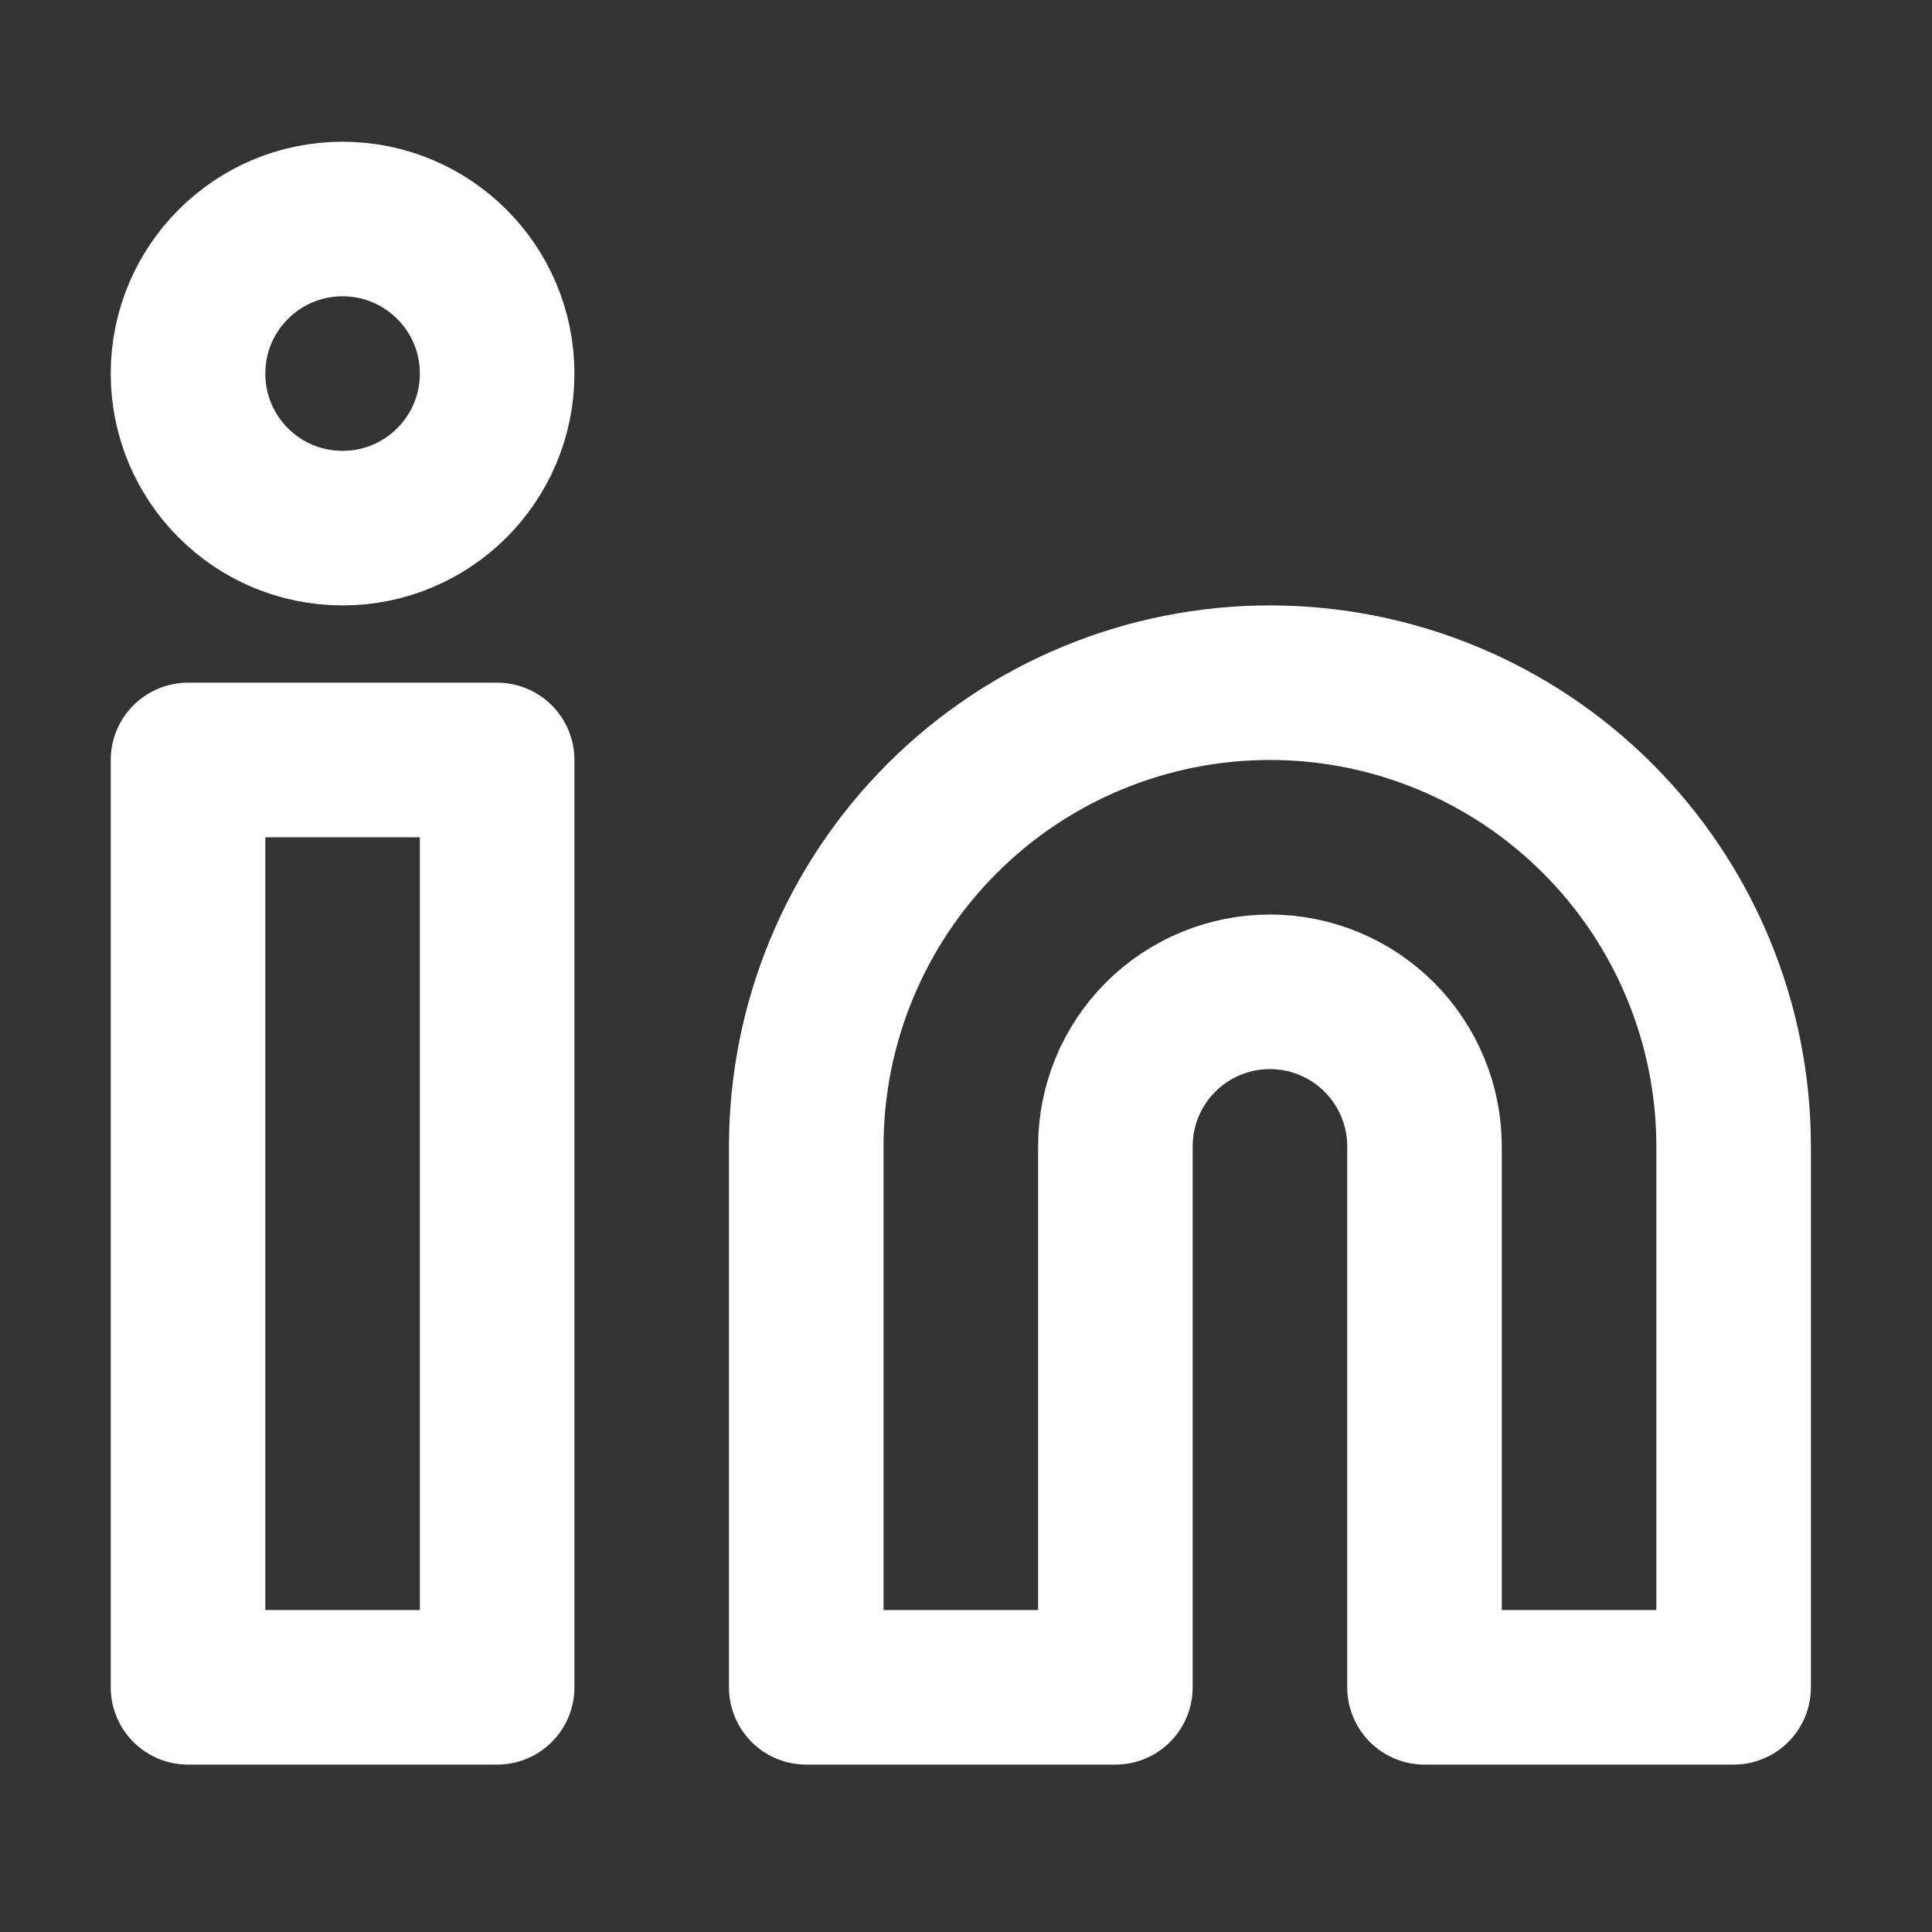
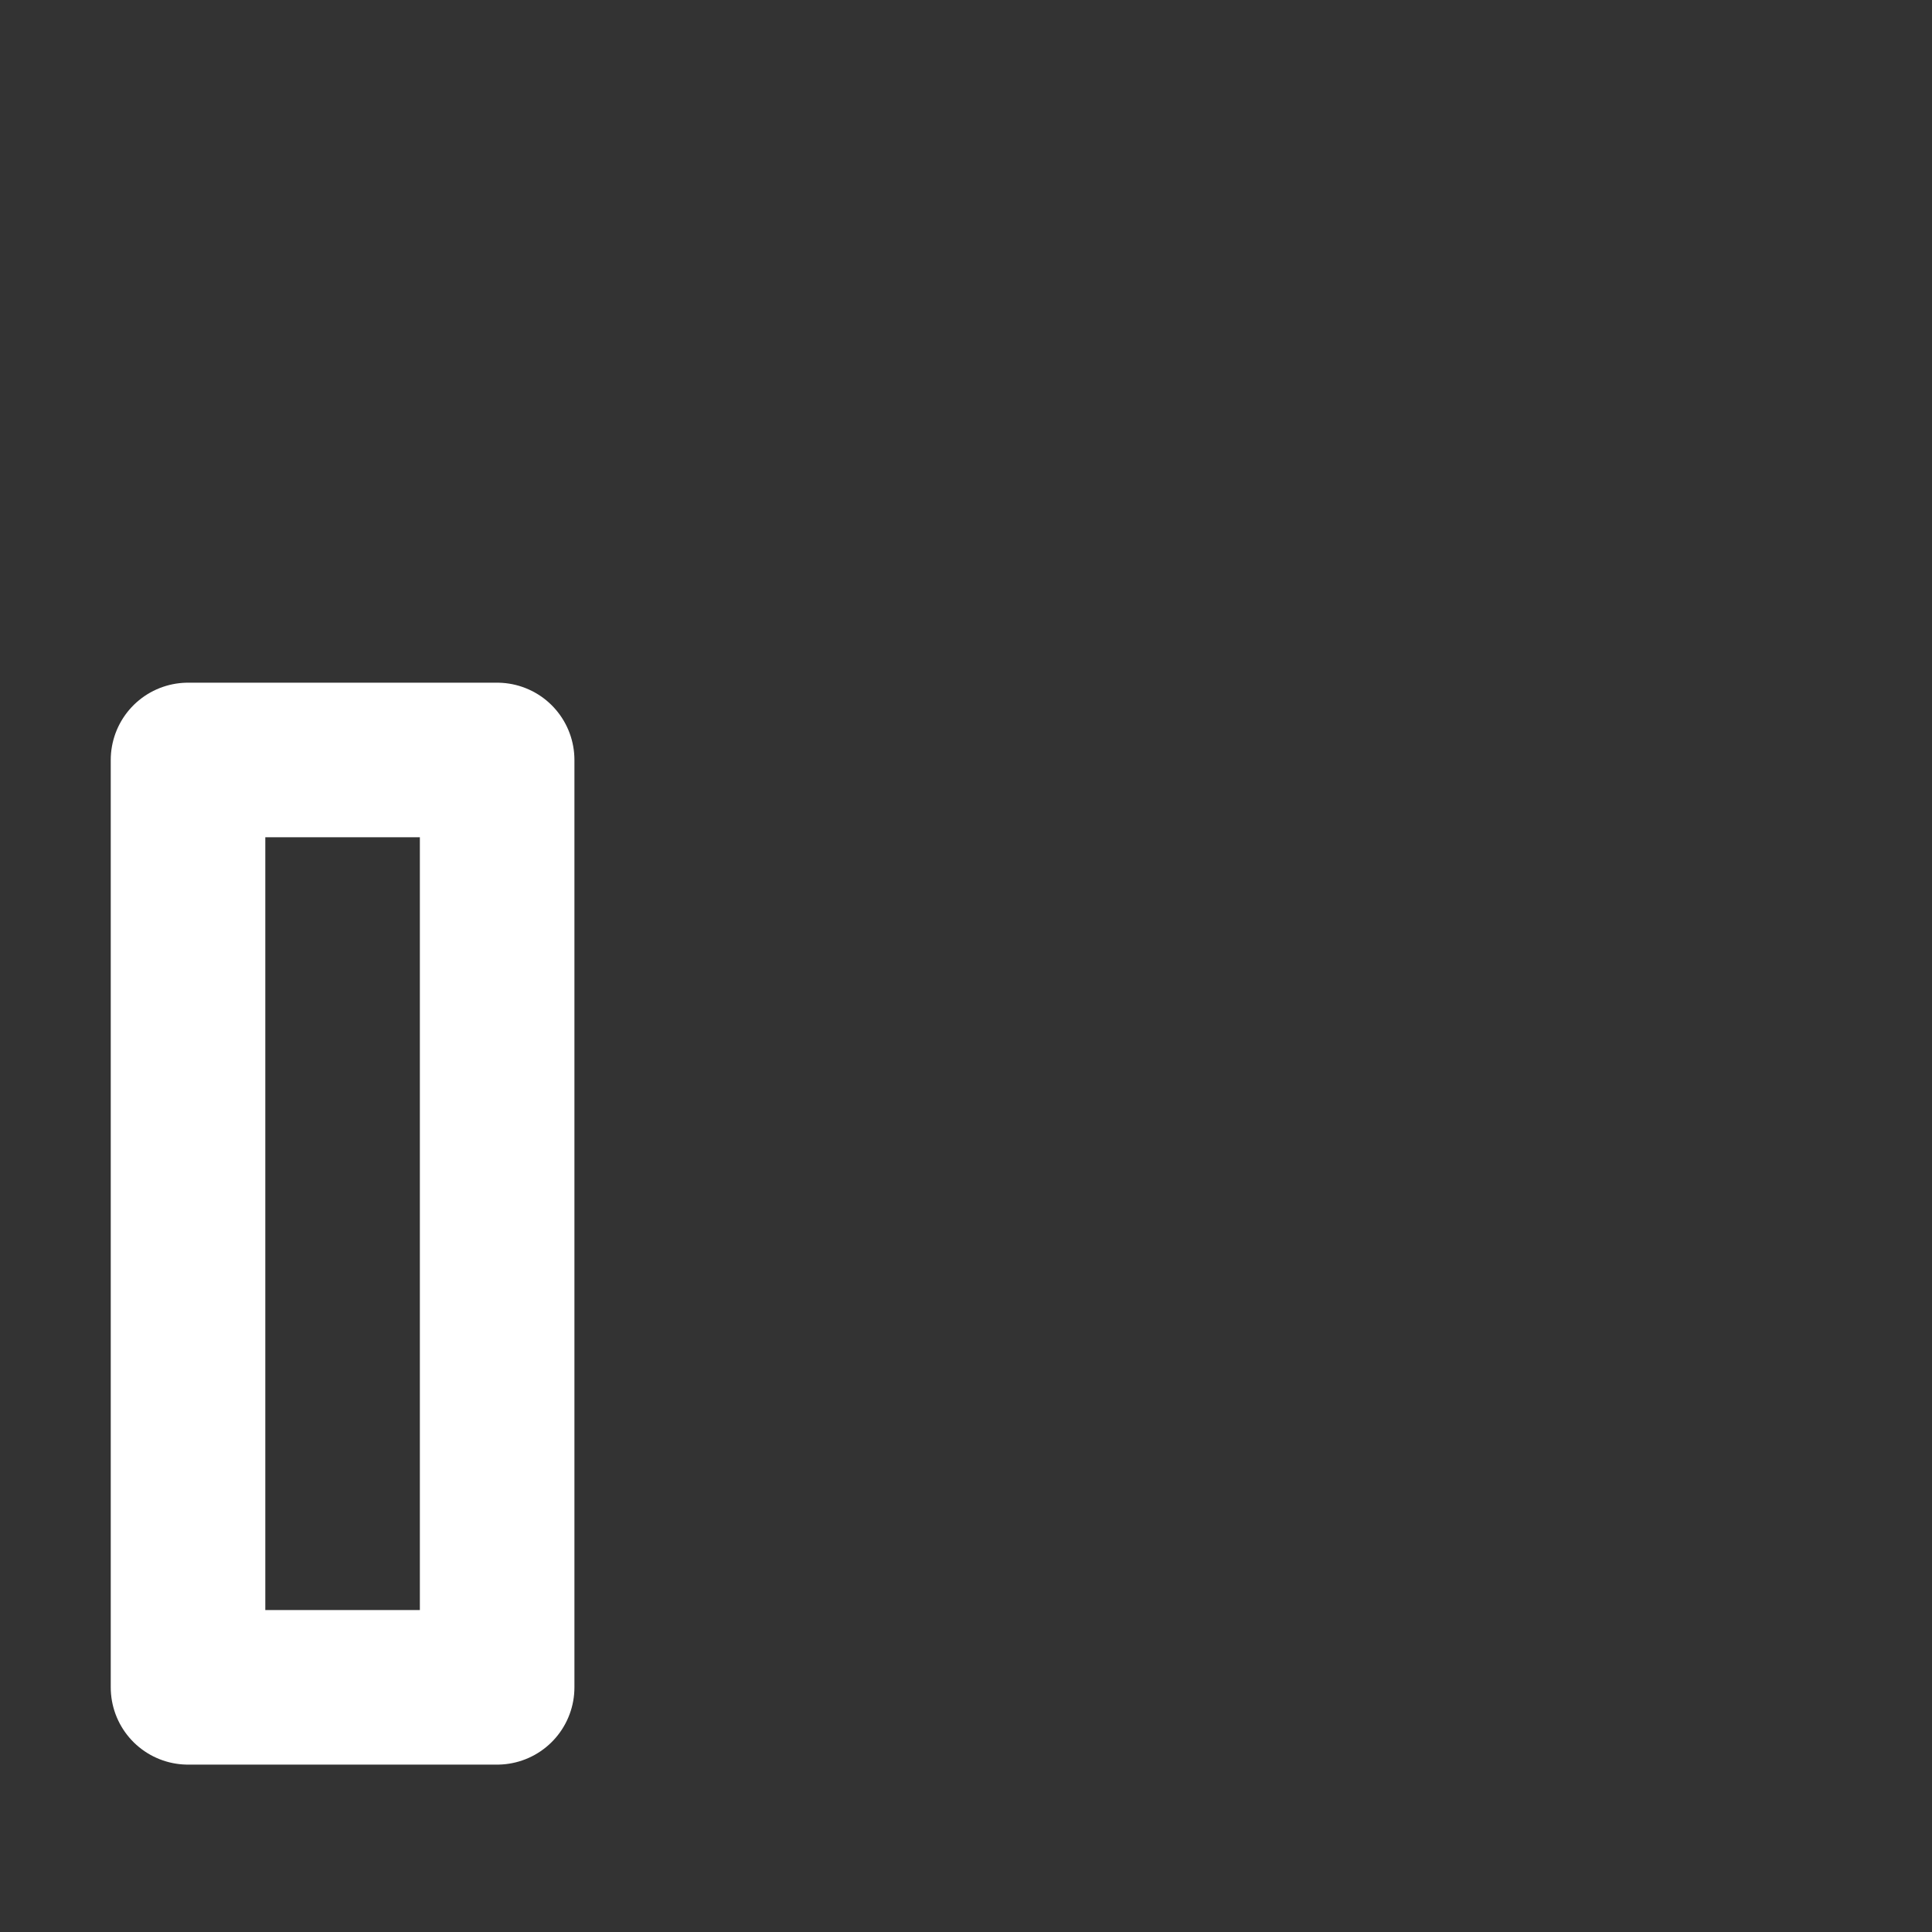
<svg xmlns="http://www.w3.org/2000/svg" width="25" height="25" viewBox="0 0 25 25" fill="none">
  <rect x="0" y="0" width="25" height="25" fill="#333333" stroke="none" />
-   <path d="M16.433 8.834C18.024 8.834 19.55 9.466 20.675 10.592C21.8 11.717 22.433 13.243 22.433 14.834V21.834H18.433V14.834C18.433 14.304 18.222 13.795 17.847 13.42C17.472 13.045 16.963 12.834 16.433 12.834C15.902 12.834 15.393 13.045 15.018 13.42C14.643 13.795 14.433 14.304 14.433 14.834V21.834H10.433V14.834C10.433 13.243 11.065 11.717 12.19 10.592C13.315 9.466 14.841 8.834 16.433 8.834Z" stroke="white" stroke-width="2" stroke-linecap="round" stroke-linejoin="round" />
  <path d="M6.433 9.834H2.433V21.834H6.433V9.834Z" stroke="white" stroke-width="2" stroke-linecap="round" stroke-linejoin="round" />
-   <path d="M4.433 6.834C5.537 6.834 6.433 5.939 6.433 4.834C6.433 3.73 5.537 2.834 4.433 2.834C3.328 2.834 2.433 3.73 2.433 4.834C2.433 5.939 3.328 6.834 4.433 6.834Z" stroke="white" stroke-width="2" stroke-linecap="round" stroke-linejoin="round" />
</svg>